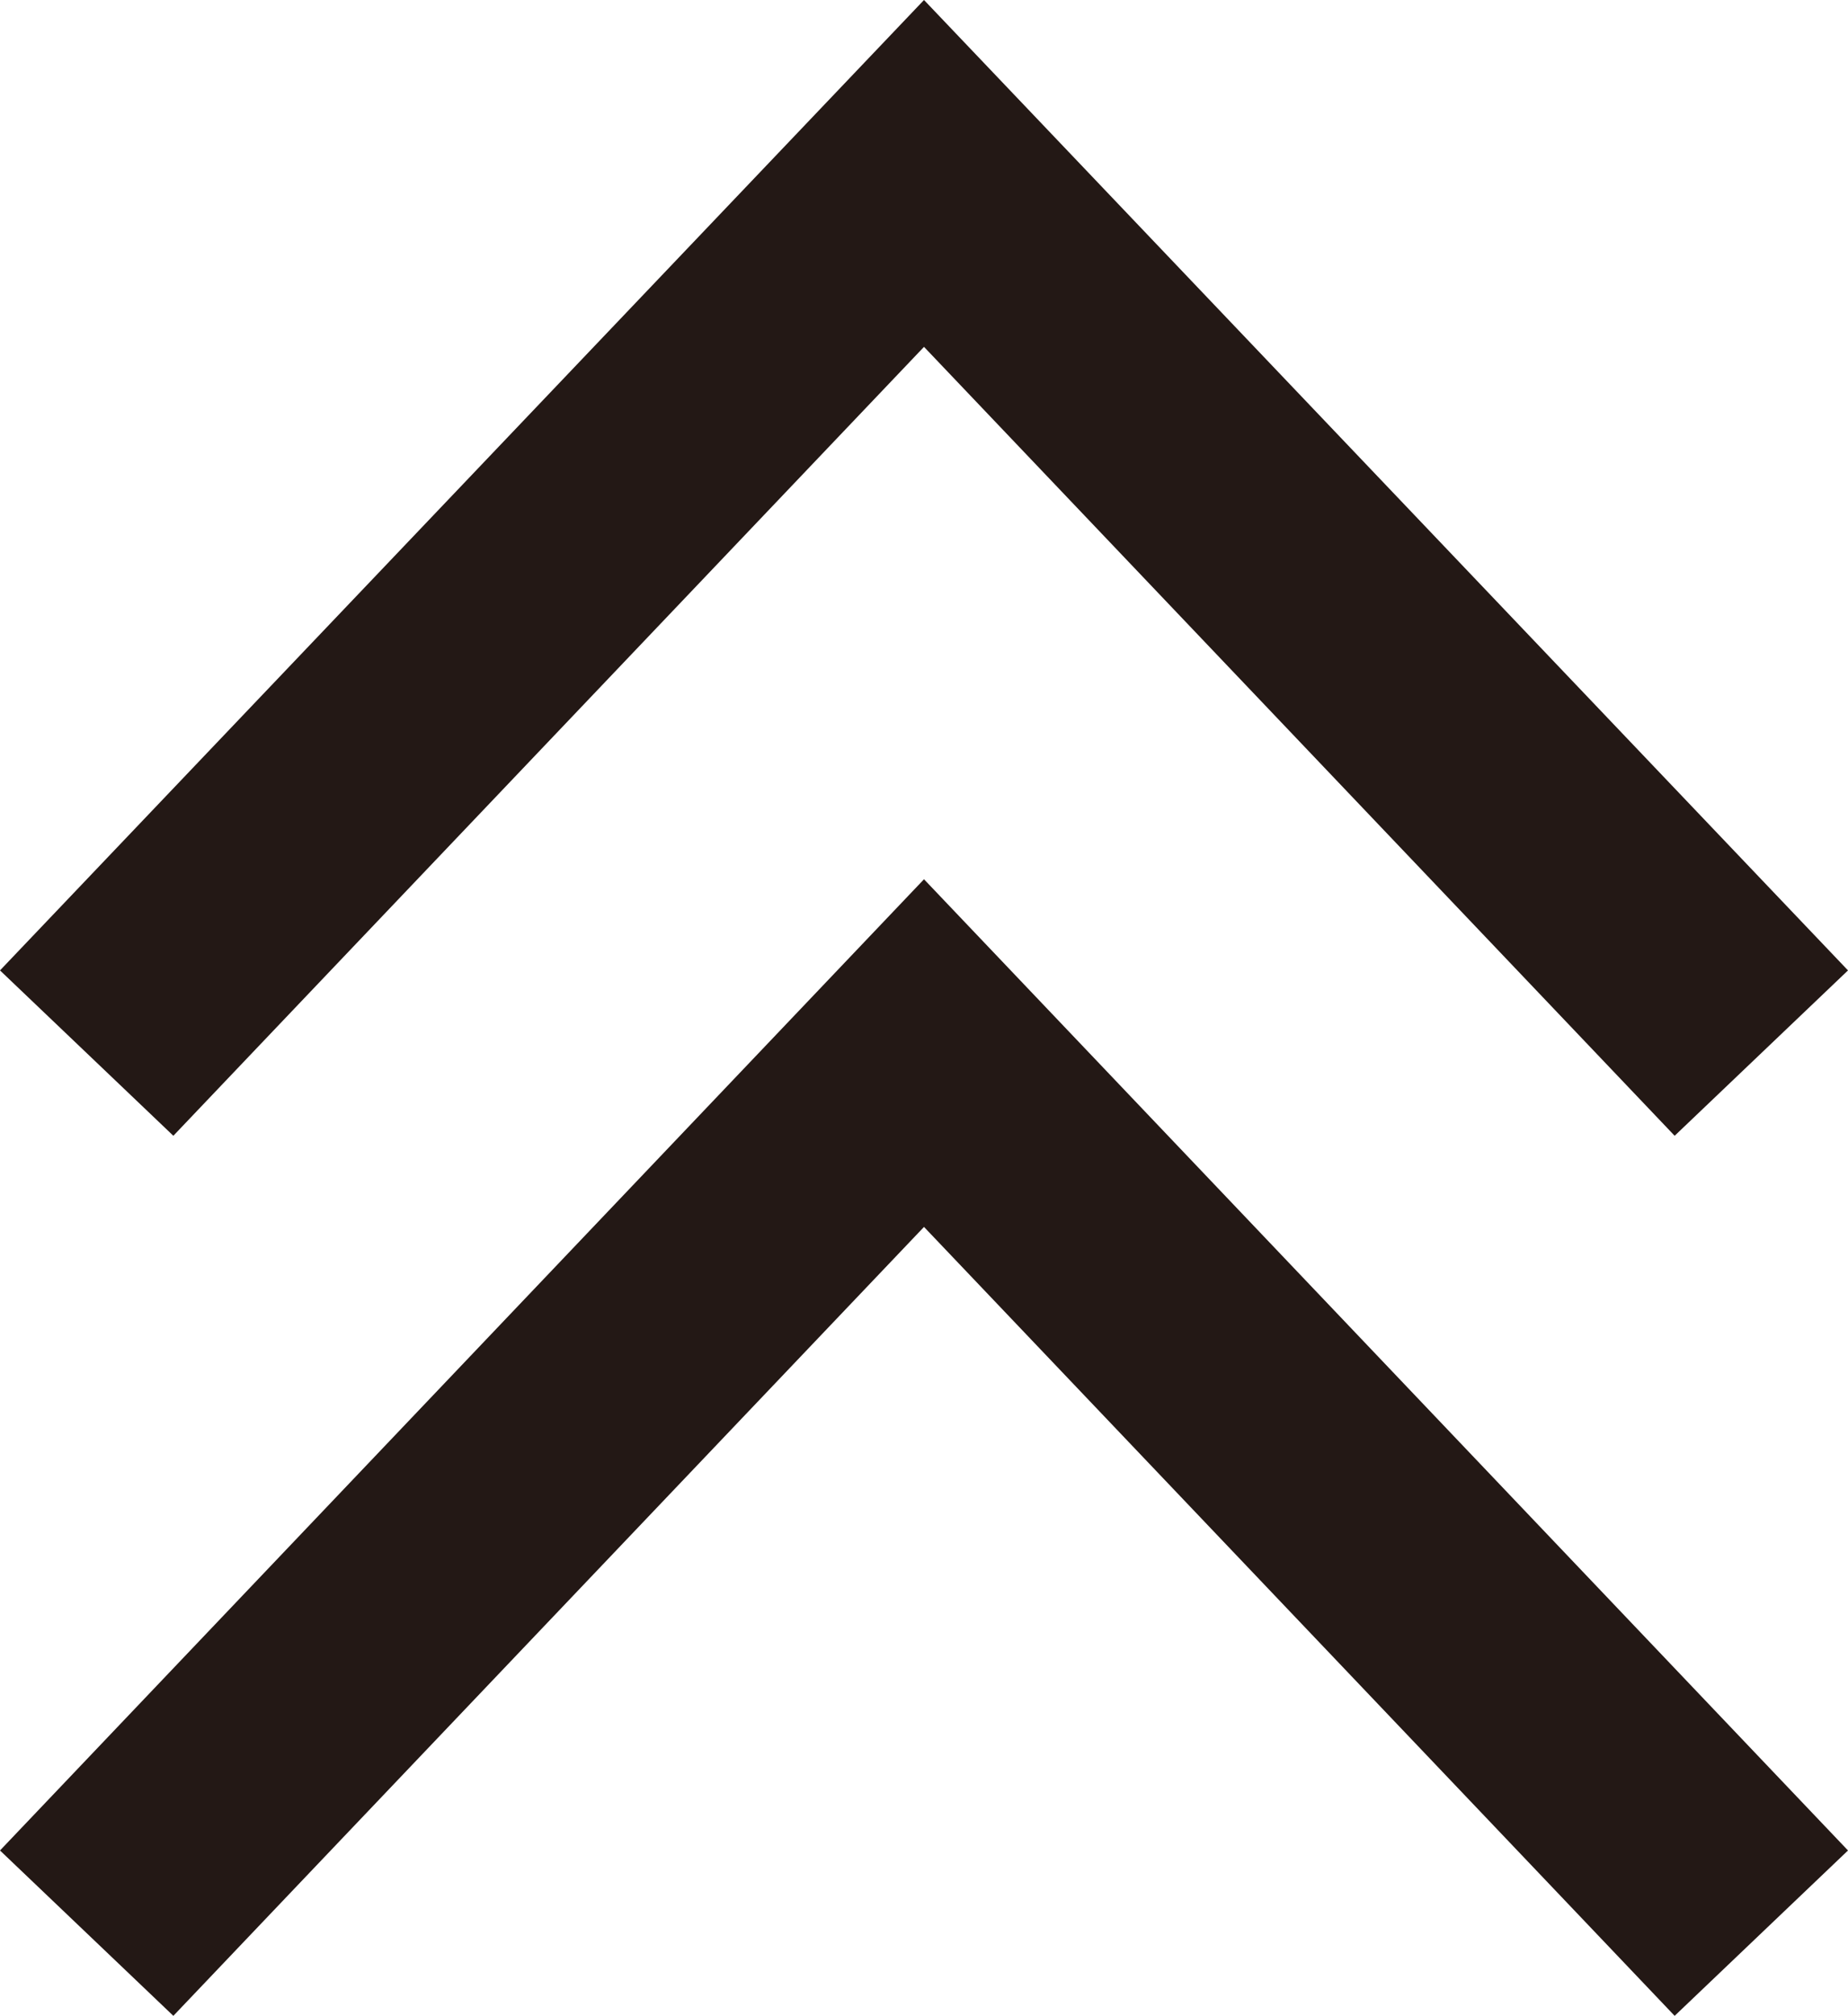
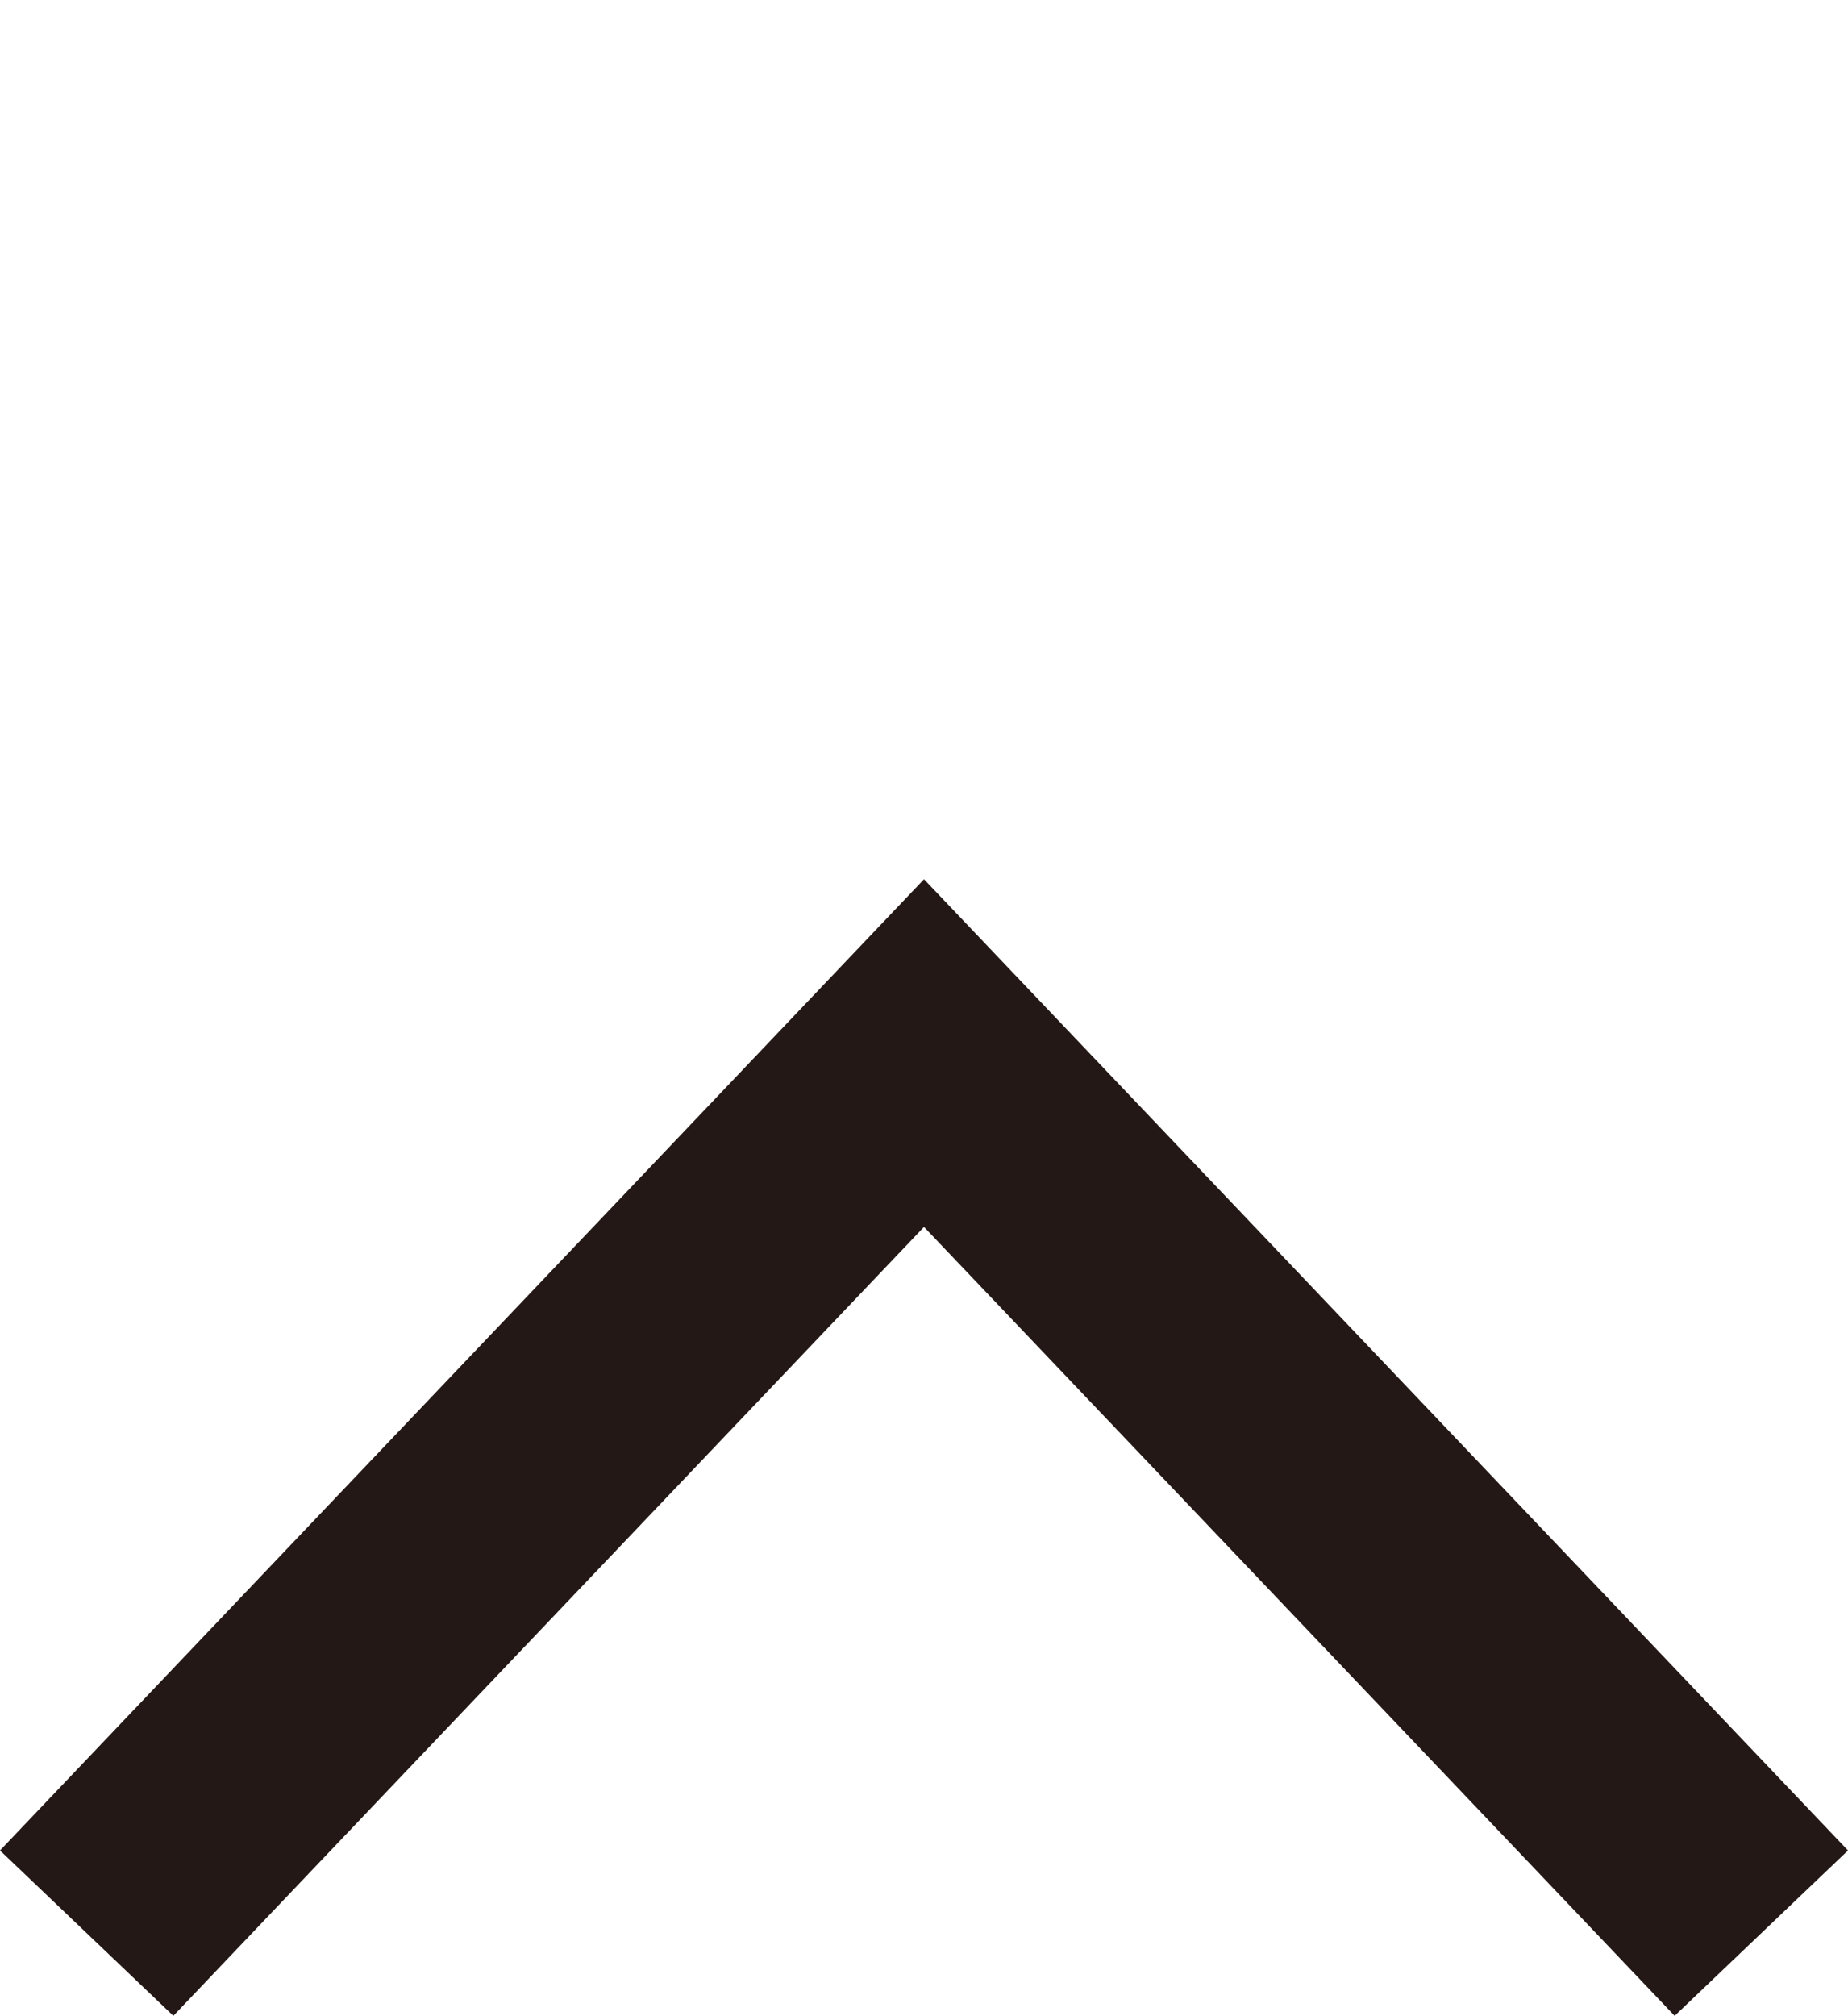
<svg xmlns="http://www.w3.org/2000/svg" width="22.92" height="24.99">
  <g fill="#231815">
    <path data-name="パス 9032" d="M2.15 24.99L0 22.94 11.46 10.9l11.46 12.04-2.15 2.05-9.31-9.78z" />
-     <path data-name="パス 9031" d="M2.15 14.08L0 12.03 11.46 0l11.46 12.03-2.15 2.05-9.31-9.78z" />
  </g>
</svg>